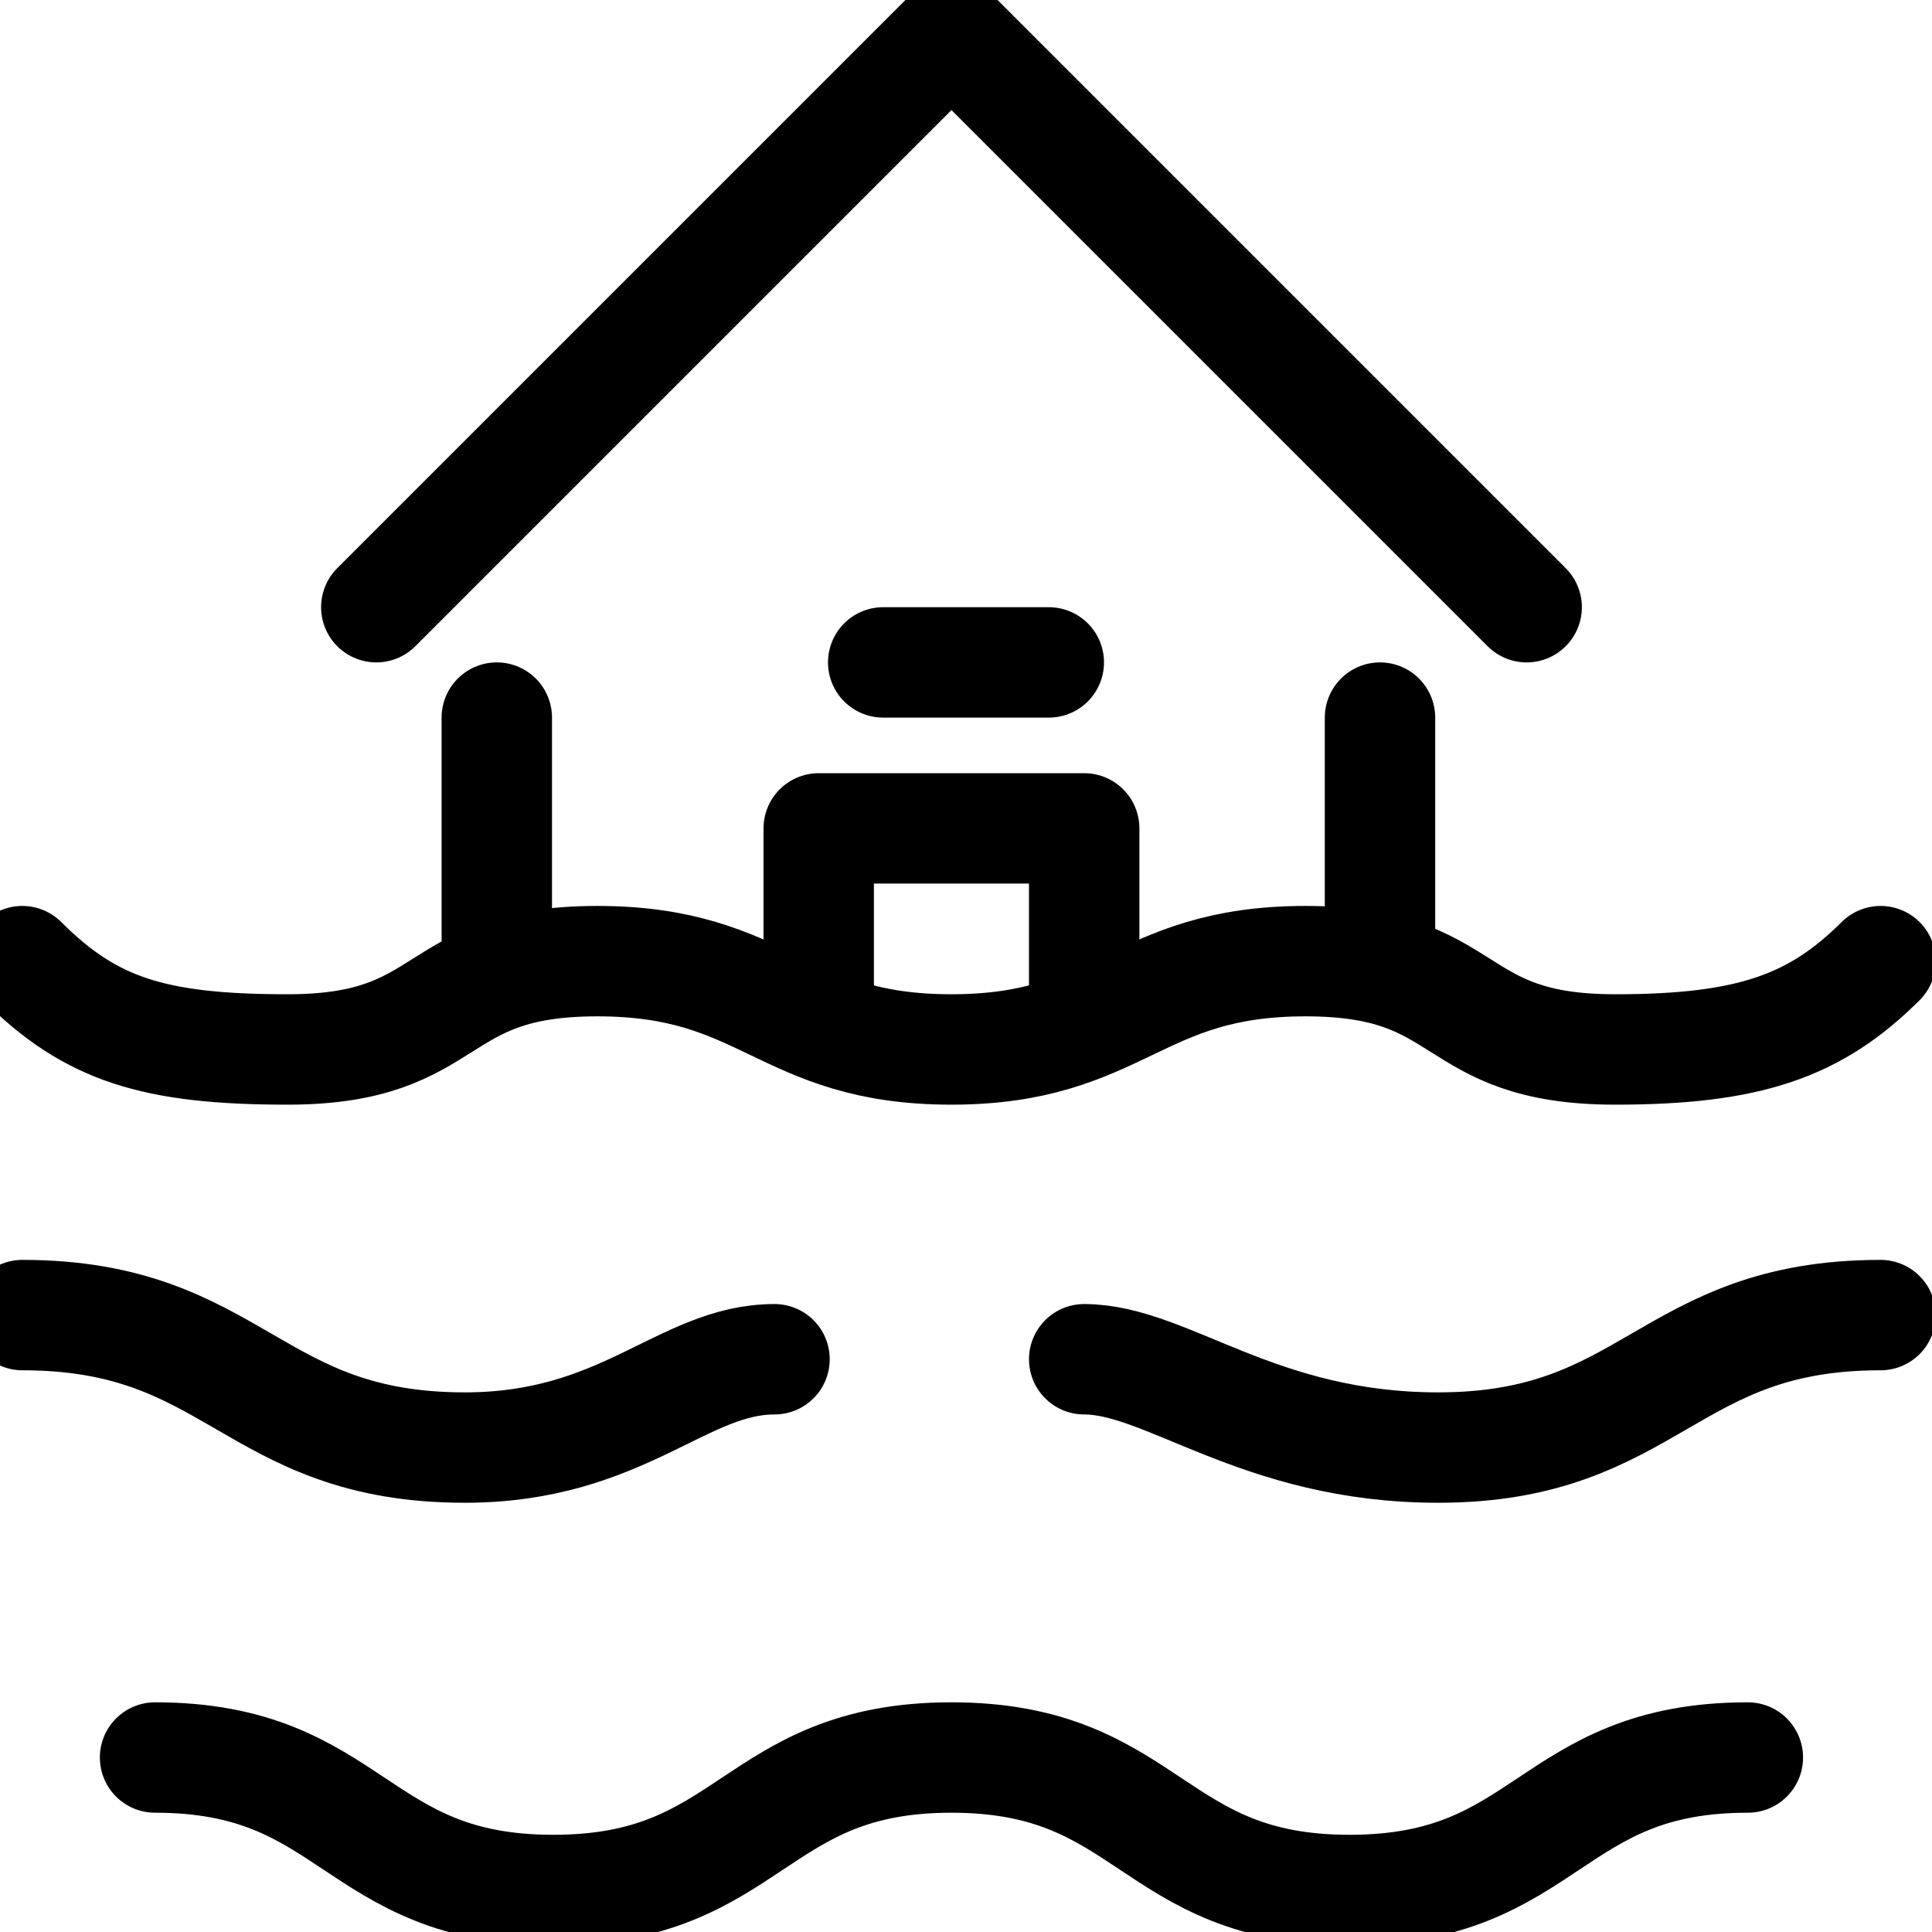
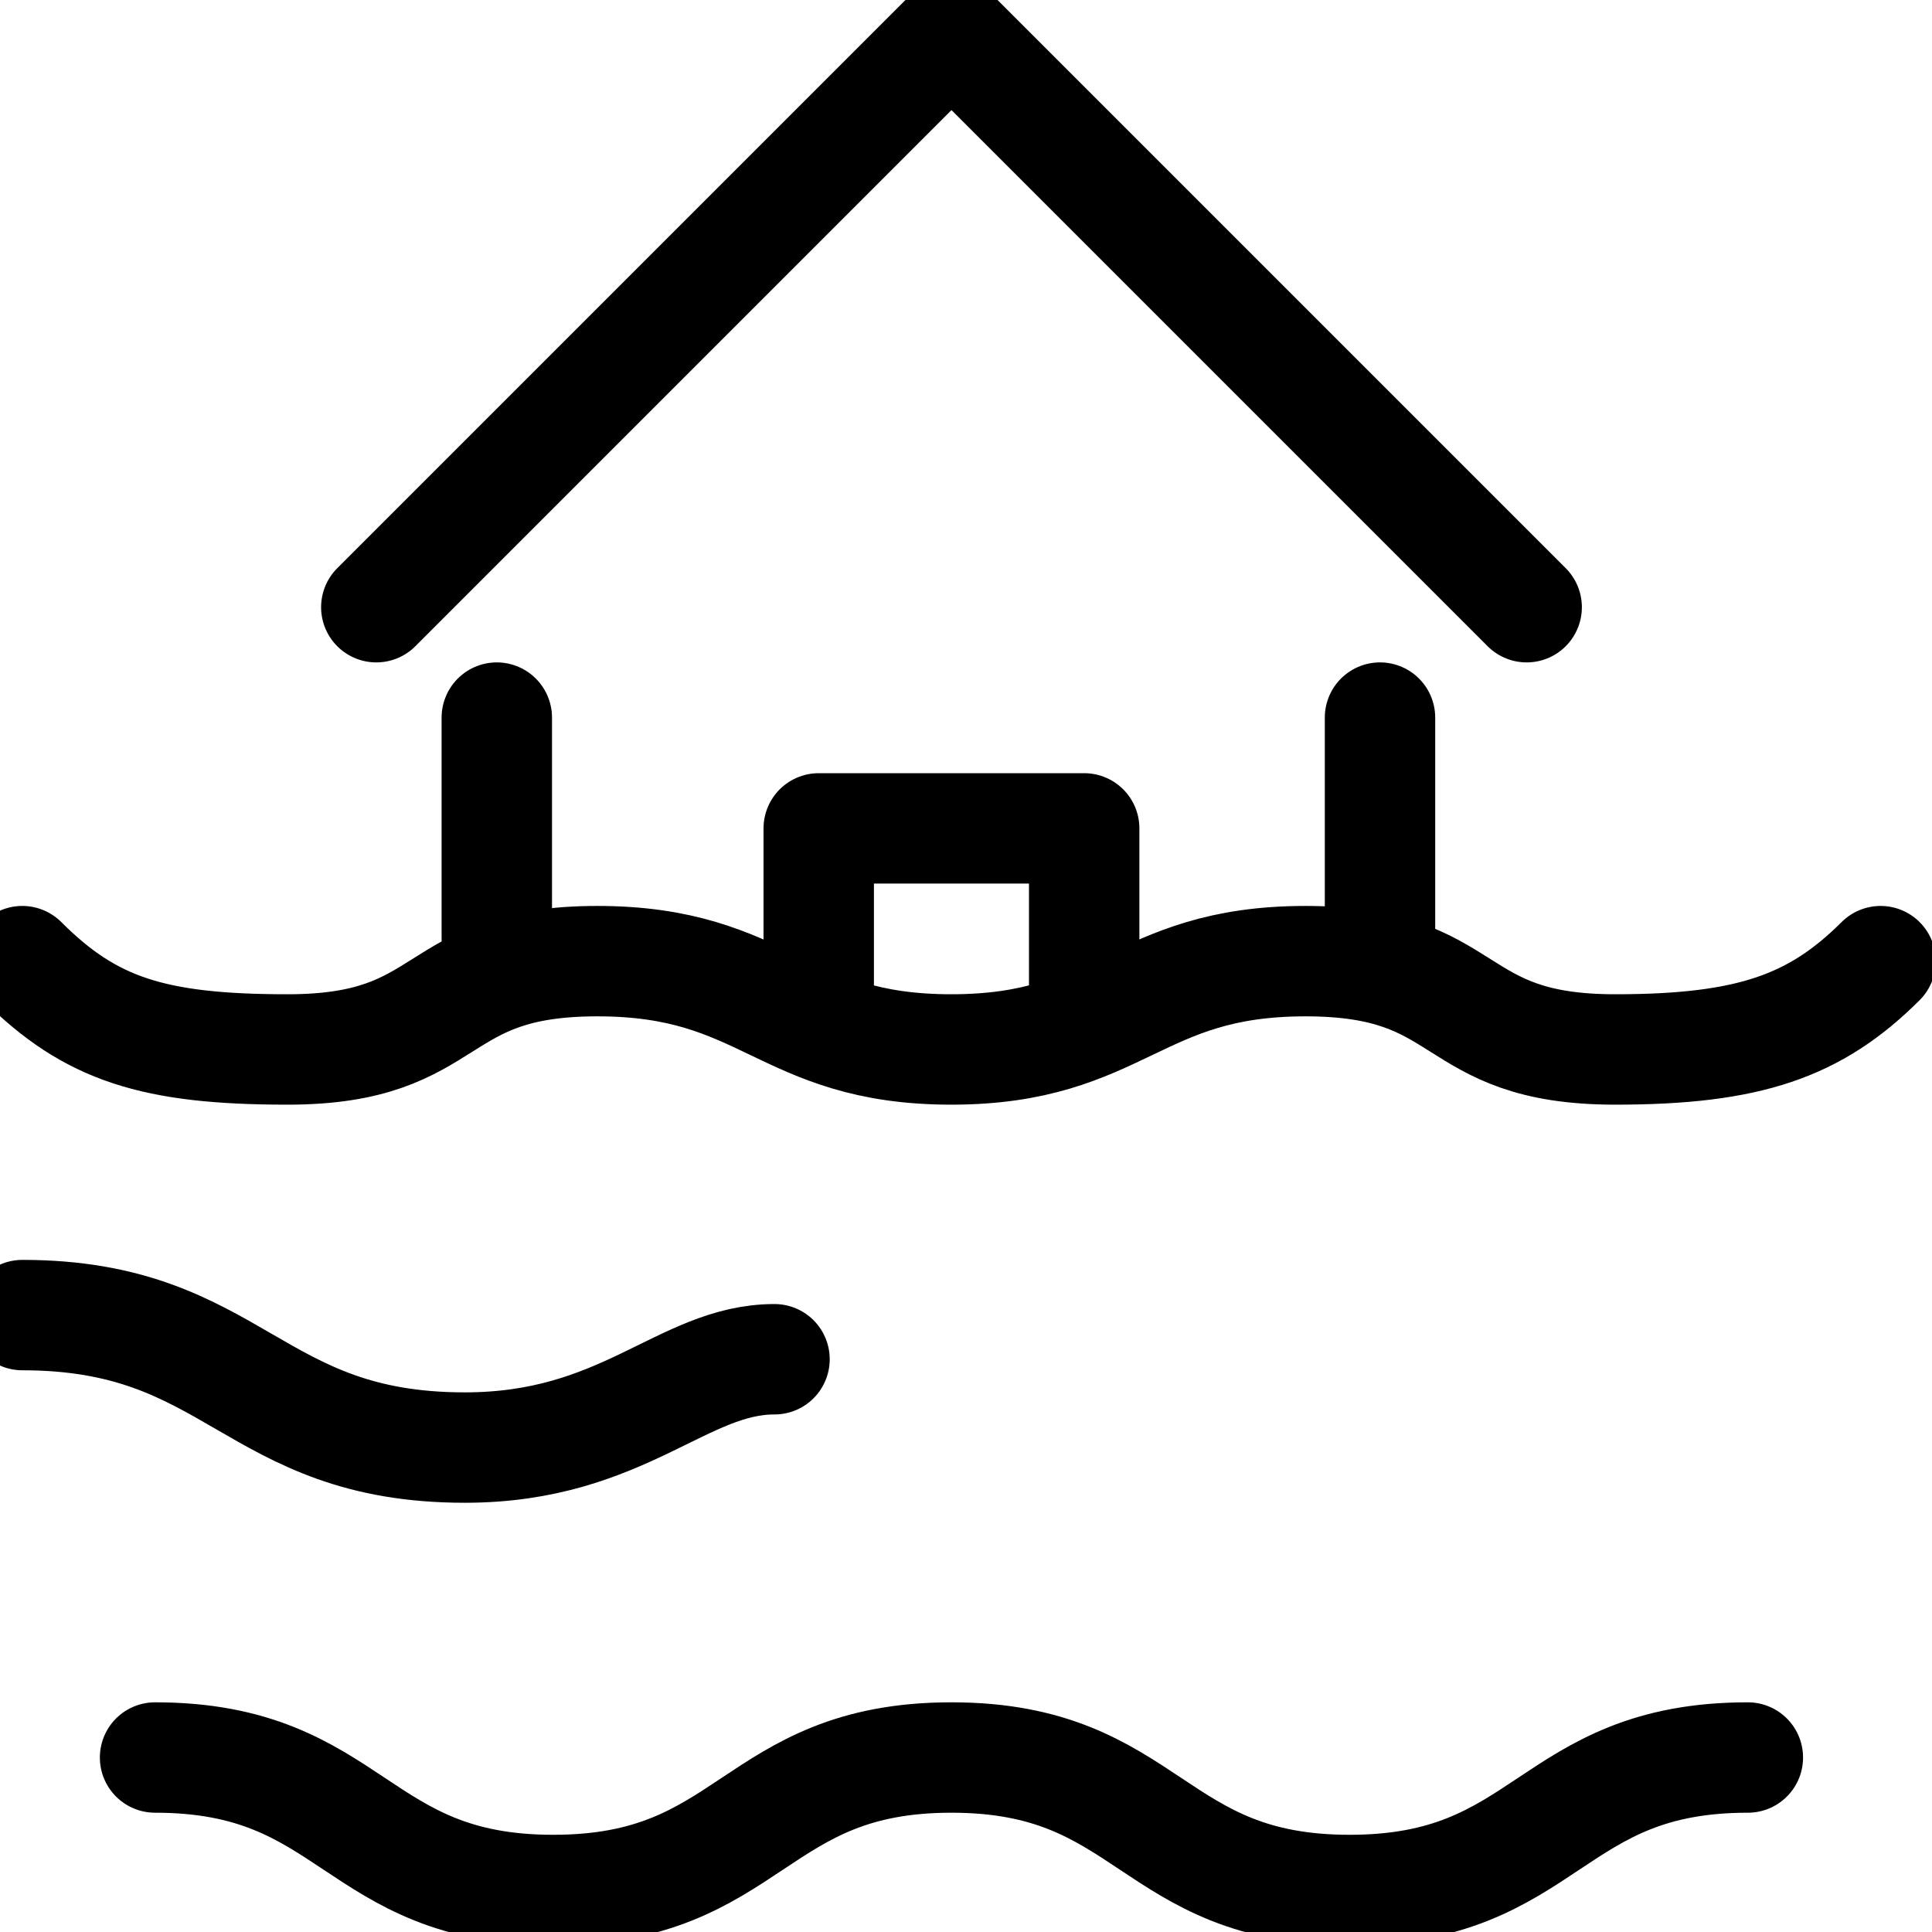
<svg xmlns="http://www.w3.org/2000/svg" width="35" height="35" viewBox="0 0 35 35">
  <defs>
    <clipPath id="clip-path">
      <rect id="Rectangle_16" data-name="Rectangle 16" width="35" height="35" transform="translate(0 0)" fill="none" stroke="#000" stroke-width="1" />
    </clipPath>
  </defs>
  <g id="Group_654" data-name="Group 654" transform="translate(0 0)">
-     <line id="Line_5" data-name="Line 5" x2="3" transform="translate(16 12)" fill="none" stroke="#000" stroke-linecap="round" stroke-linejoin="round" stroke-width="2" />
    <g id="Group_17" data-name="Group 17" transform="translate(0 0)">
      <g id="Group_16" data-name="Group 16" clip-path="url(#clip-path)">
        <path id="Path_8" data-name="Path 8" d="M1,22c1.234,1.234,2.376,1.6,4.807,1.6,3.071,0,2.539-1.6,5.611-1.6s3.339,1.6,6.412,1.6S21.173,22,24.245,22s2.537,1.6,5.611,1.6c2.435,0,3.63-.425,4.809-1.6" transform="translate(-0.596 -4.588)" fill="none" stroke="#000" stroke-linecap="round" stroke-linejoin="round" stroke-width="2" />
        <path id="Path_9" data-name="Path 9" d="M4,40c3.606,0,3.608,2.4,7.214,2.4S14.822,40,18.427,40s3.606,2.4,7.214,2.4S29.247,40,32.855,40" transform="translate(-1.191 -8.161)" fill="none" stroke="#000" stroke-linecap="round" stroke-linejoin="round" stroke-width="2" />
        <path id="Path_10" data-name="Path 10" d="M9,11.42,19.42,1,29.84,11.42" transform="translate(-2.183 -0.42)" fill="none" stroke="#000" stroke-linecap="round" stroke-linejoin="round" stroke-width="2" />
        <line id="Line_6" data-name="Line 6" y2="4" transform="translate(9 13)" fill="none" stroke="#000" stroke-linecap="round" stroke-linejoin="round" stroke-width="2" />
        <line id="Line_7" data-name="Line 7" y2="4" transform="translate(25 13)" fill="none" stroke="#000" stroke-linecap="round" stroke-linejoin="round" stroke-width="2" />
        <path id="Path_11" data-name="Path 11" d="M19,22.206V19h4.809v3.206" transform="translate(-4.168 -3.993)" fill="none" stroke="#000" stroke-linecap="square" stroke-linejoin="round" stroke-width="2" />
        <path id="Path_12" data-name="Path 12" d="M1,30c3.872,0,4.143,2.4,8.015,2.4,2.874,0,3.941-1.6,5.611-1.6" transform="translate(-0.595 -6.176)" fill="none" stroke="#000" stroke-linecap="round" stroke-linejoin="round" stroke-width="2" />
-         <path id="Path_13" data-name="Path 13" d="M39.427,30c-3.872,0-4.143,2.4-8.015,2.4-3.259,0-4.909-1.6-6.412-1.6" transform="translate(-5.359 -6.176)" fill="none" stroke="#000" stroke-linecap="round" stroke-linejoin="round" stroke-width="2" />
      </g>
    </g>
  </g>
</svg>